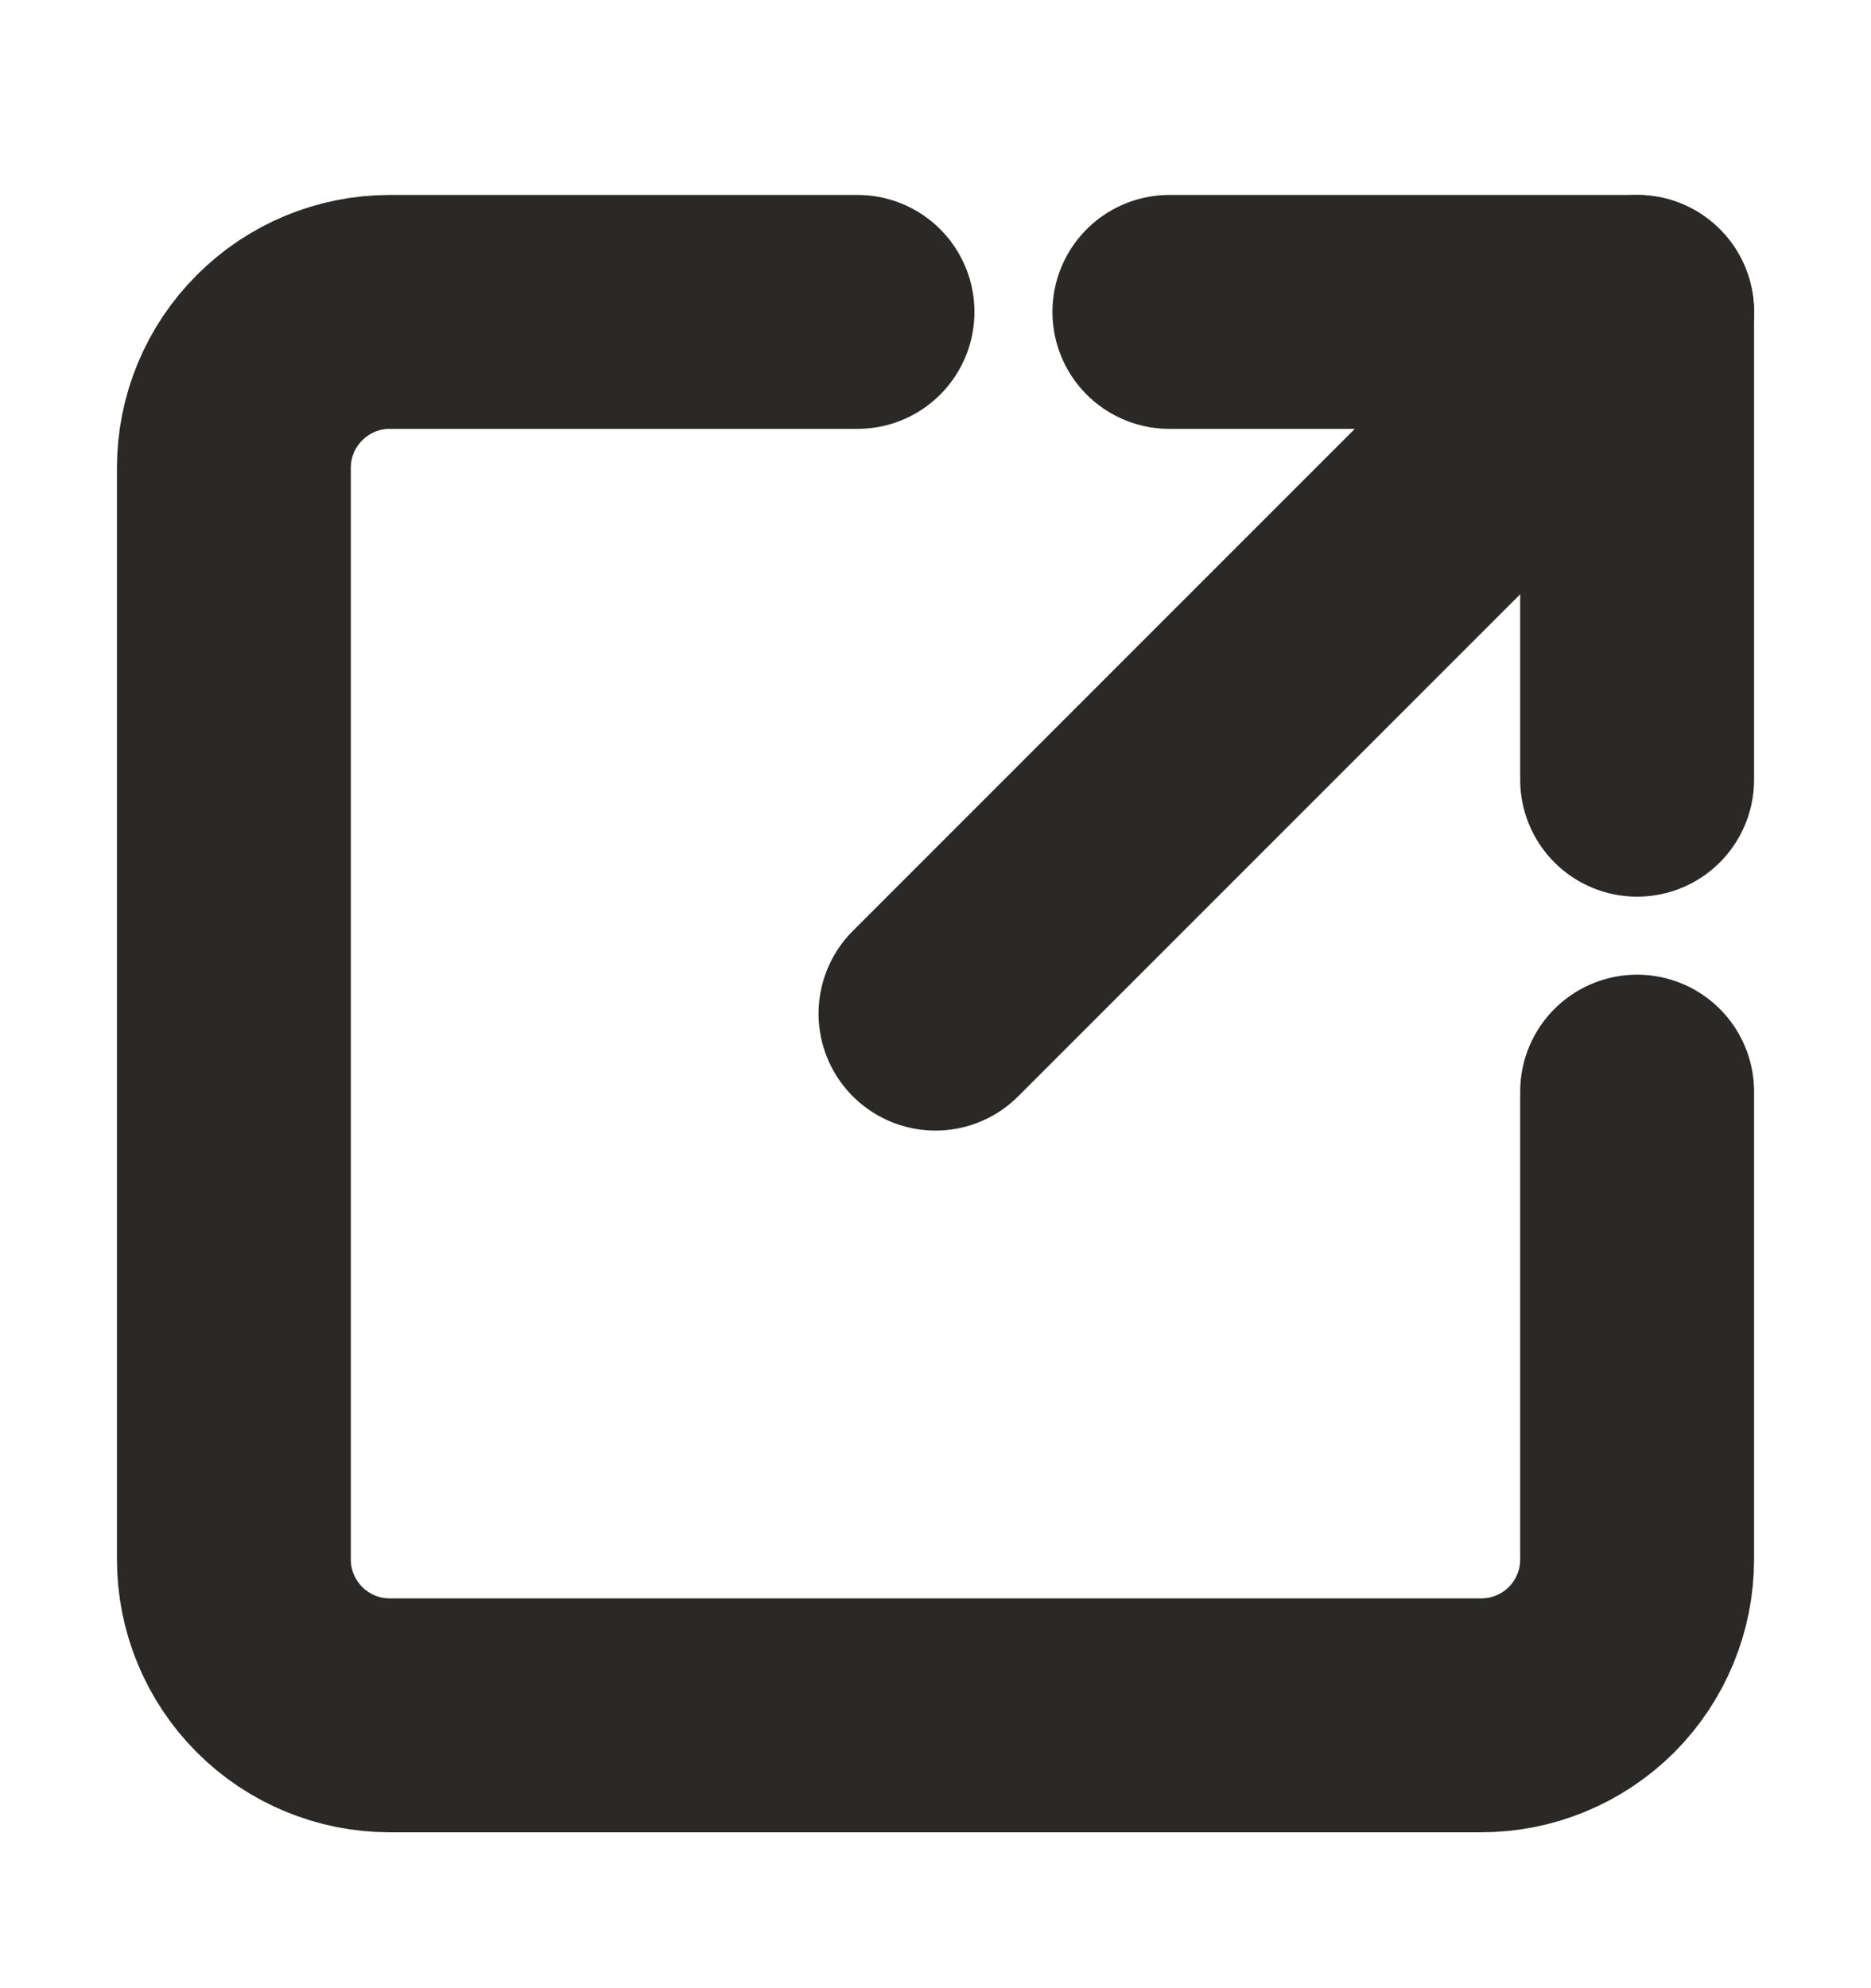
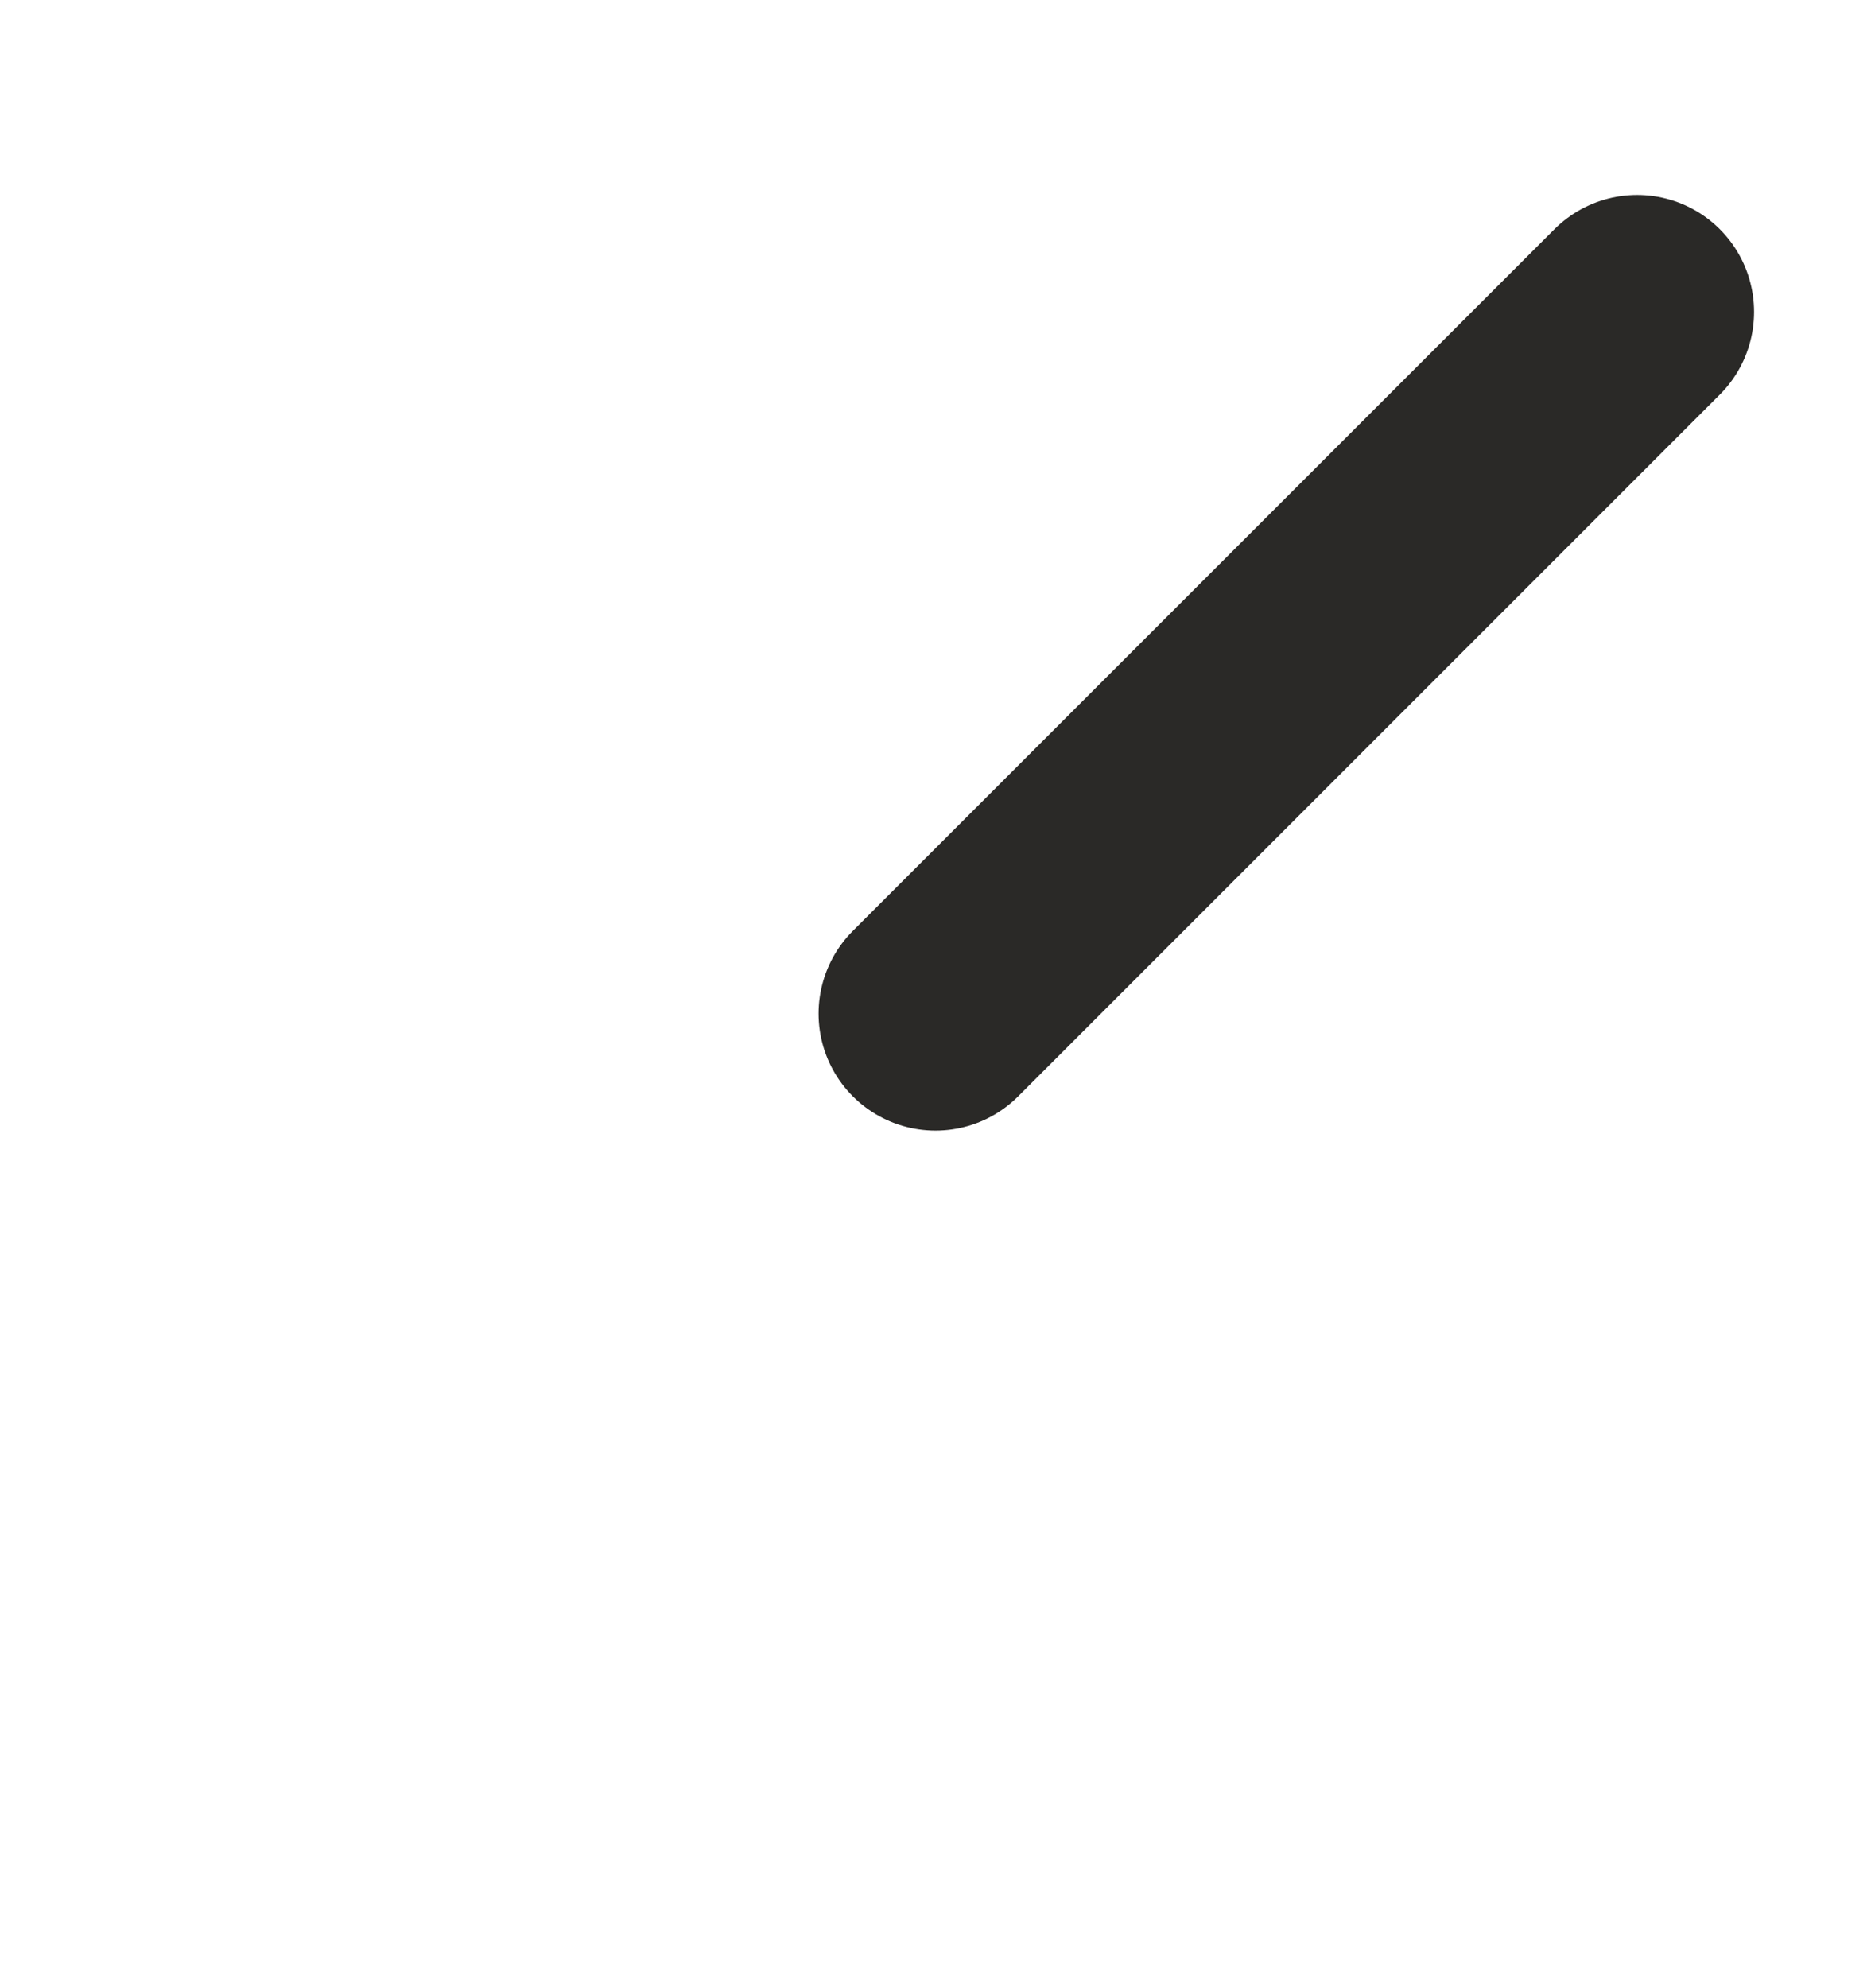
<svg xmlns="http://www.w3.org/2000/svg" width="16" height="17" viewBox="0 0 16 17" fill="none">
-   <path d="M14 9.334V13.334C14 13.687 13.86 14.026 13.61 14.277C13.359 14.527 13.02 14.667 12.667 14.667H3.333C2.98 14.667 2.641 14.527 2.391 14.277C2.14 14.026 2 13.687 2 13.334V4C2 3.647 2.14 3.308 2.391 3.058C2.641 2.807 2.98 2.667 3.333 2.667H7.333" stroke="#2A2927" stroke-width="2" stroke-linecap="round" stroke-linejoin="round" />
  <path d="M14 2.667L8 8.667" stroke="#2A2927" stroke-width="2" stroke-linecap="round" stroke-linejoin="round" />
-   <path d="M10 2.667H14V6.667" stroke="#2A2927" stroke-width="2" stroke-linecap="round" stroke-linejoin="round" />
</svg>